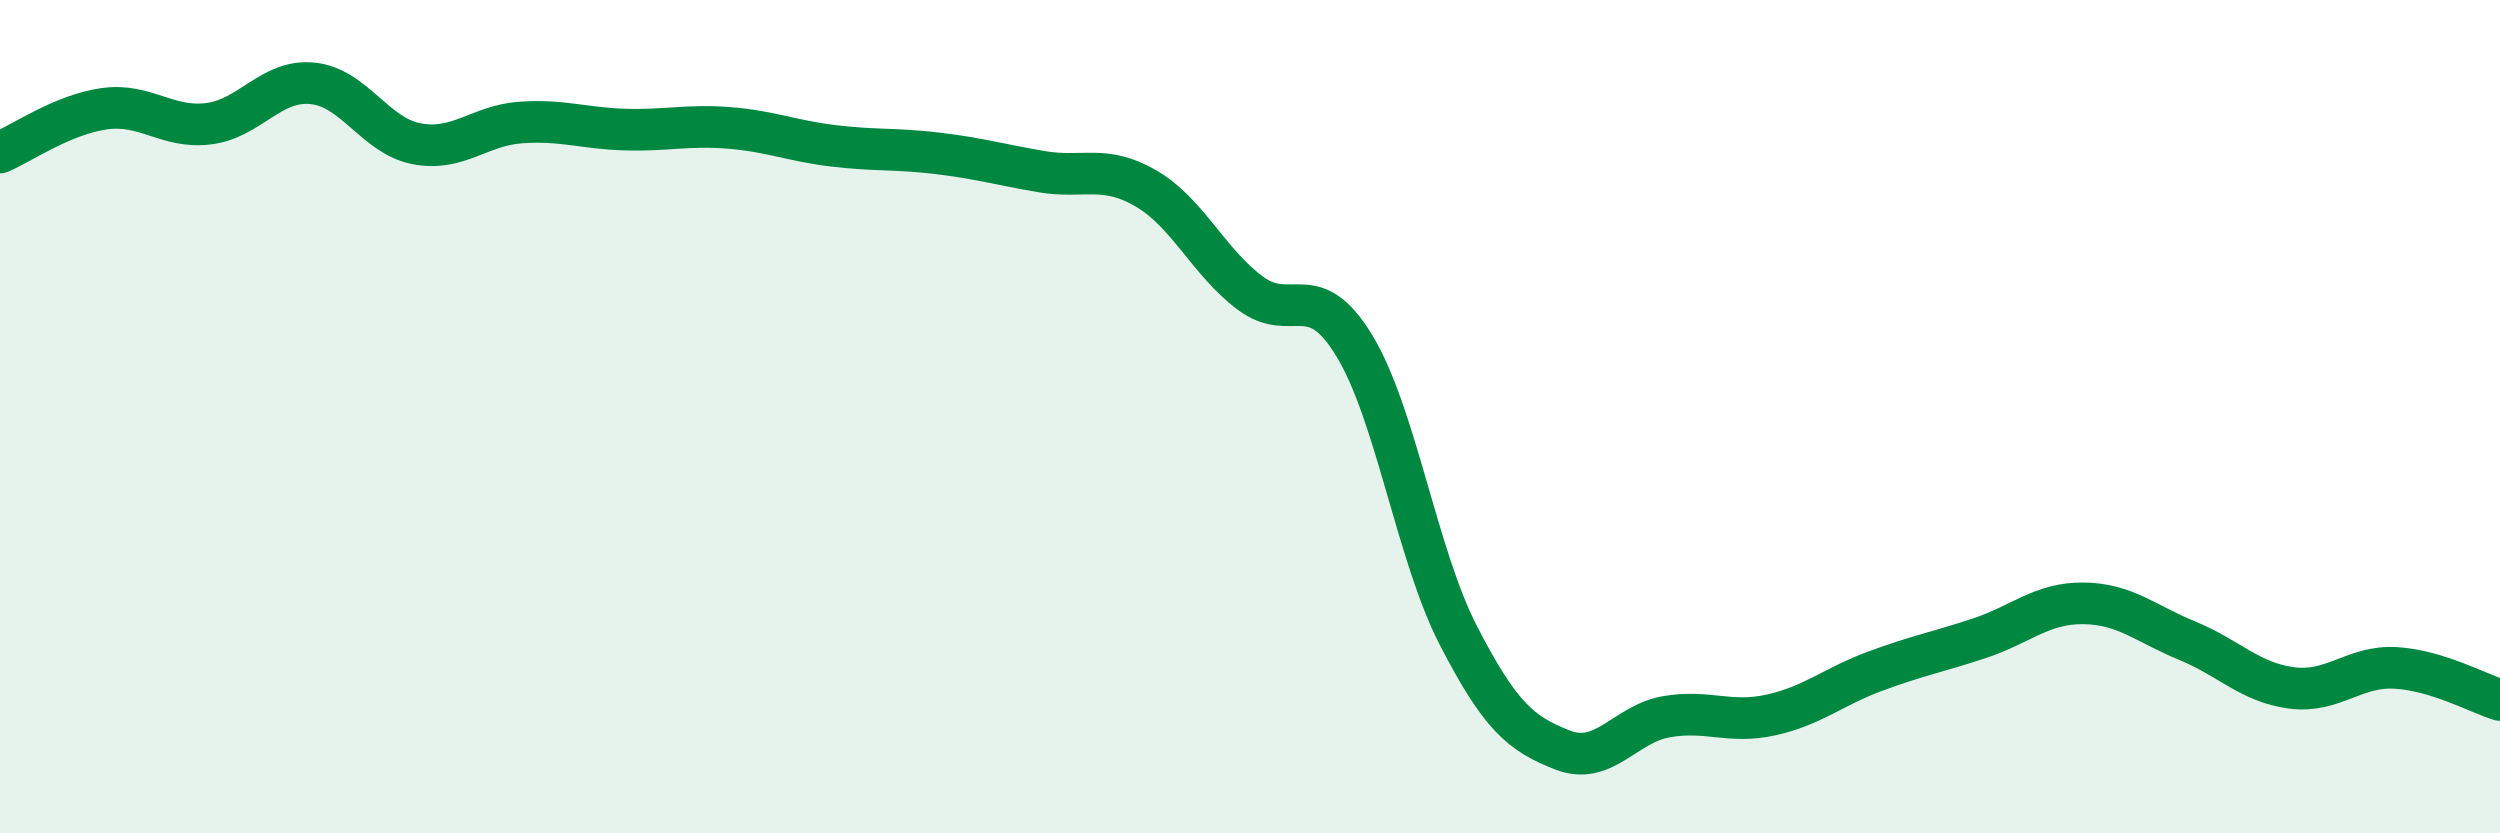
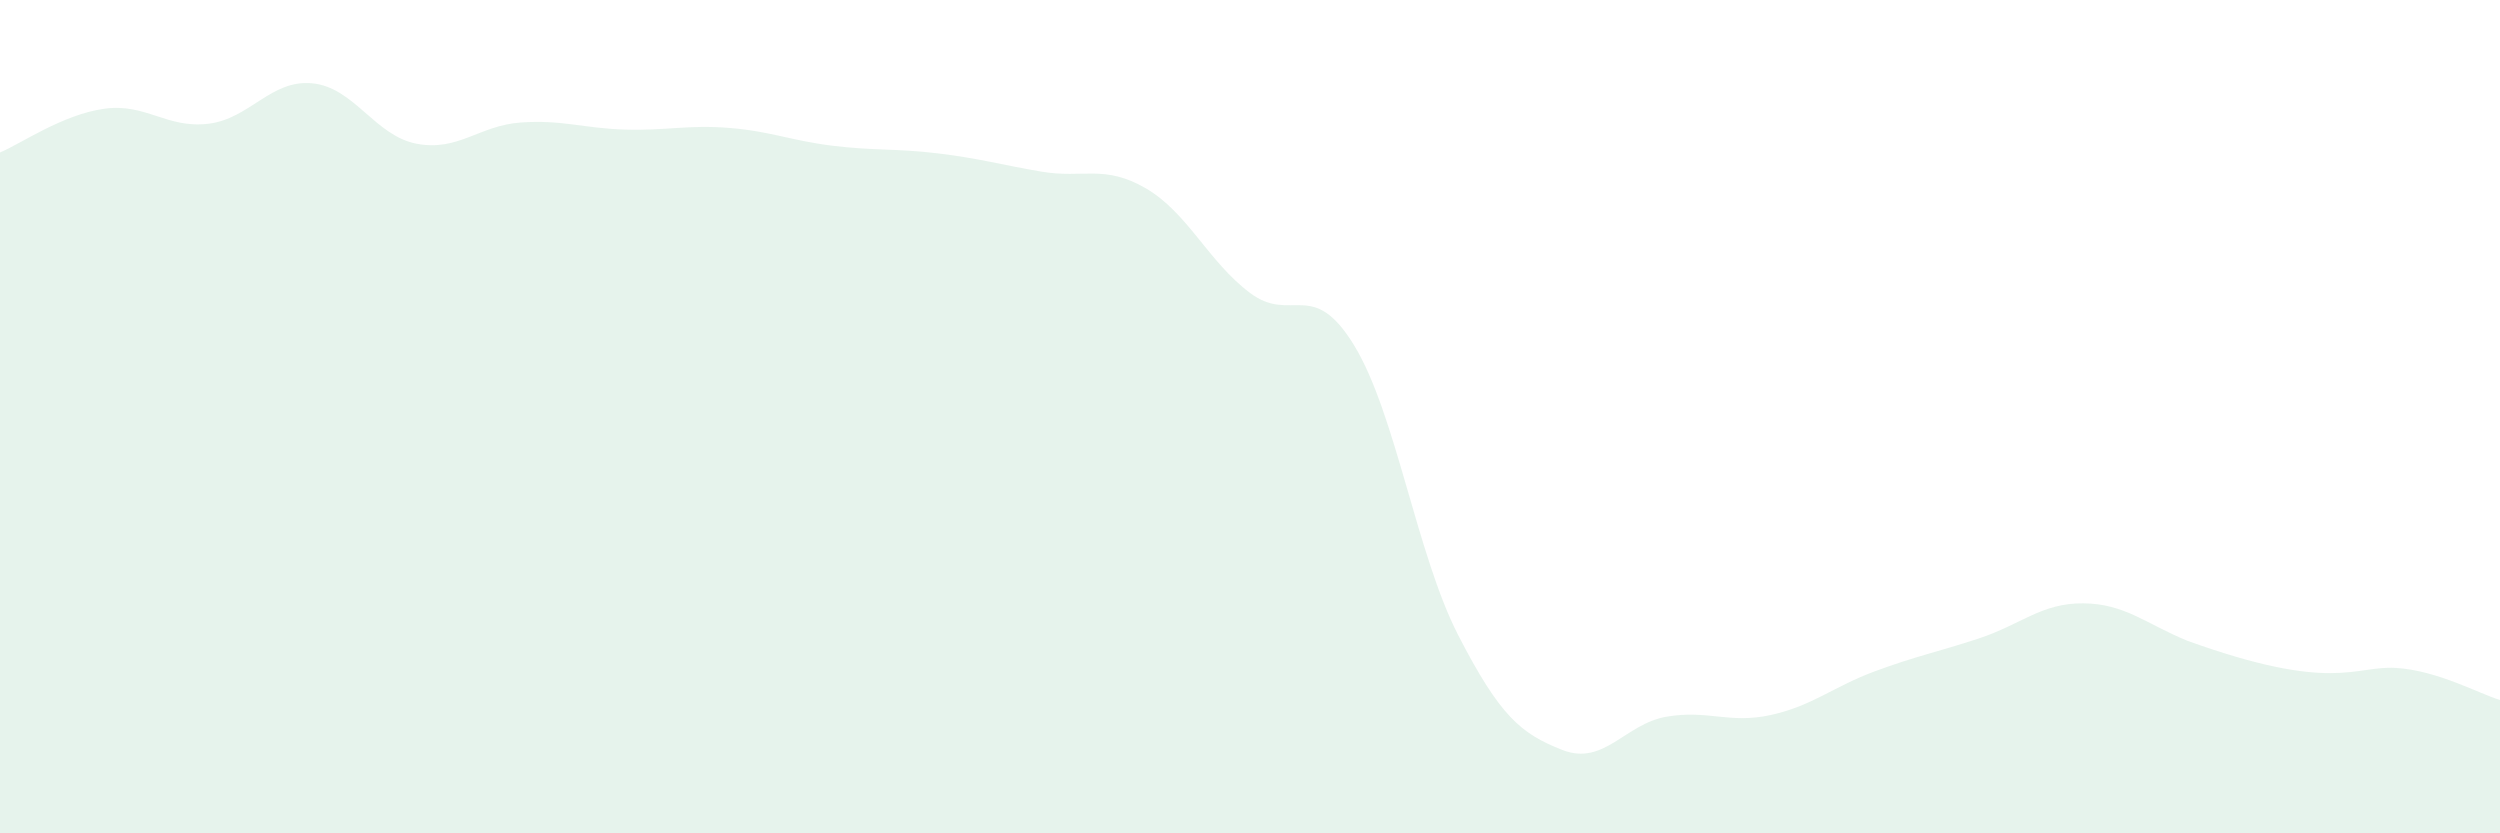
<svg xmlns="http://www.w3.org/2000/svg" width="60" height="20" viewBox="0 0 60 20">
-   <path d="M 0,3.66 C 0.5,3.45 1.5,2.75 2.5,2.61 C 3.5,2.47 4,3.09 5,2.97 C 6,2.85 6.5,1.9 7.5,2 C 8.5,2.1 9,3.26 10,3.45 C 11,3.64 11.5,3.01 12.5,2.94 C 13.5,2.87 14,3.08 15,3.11 C 16,3.14 16.5,2.99 17.5,3.07 C 18.5,3.15 19,3.38 20,3.5 C 21,3.62 21.5,3.56 22.5,3.68 C 23.5,3.8 24,3.95 25,4.12 C 26,4.29 26.5,3.94 27.5,4.52 C 28.5,5.1 29,6.28 30,7.03 C 31,7.78 31.5,6.65 32.5,8.29 C 33.5,9.93 34,13.31 35,15.25 C 36,17.19 36.5,17.61 37.5,18 C 38.5,18.39 39,17.37 40,17.2 C 41,17.03 41.5,17.38 42.5,17.16 C 43.5,16.94 44,16.48 45,16.11 C 46,15.74 46.5,15.65 47.5,15.32 C 48.5,14.99 49,14.47 50,14.48 C 51,14.49 51.5,14.97 52.5,15.38 C 53.5,15.79 54,16.38 55,16.51 C 56,16.64 56.5,15.97 57.5,16.03 C 58.5,16.09 59.5,16.65 60,16.8L60 20L0 20Z" fill="#008740" opacity="0.1" stroke-linecap="round" stroke-linejoin="round" />
-   <path d="M 0,3.66 C 0.5,3.45 1.5,2.75 2.5,2.61 C 3.5,2.47 4,3.09 5,2.97 C 6,2.85 6.5,1.9 7.5,2 C 8.5,2.1 9,3.26 10,3.45 C 11,3.64 11.5,3.01 12.5,2.94 C 13.5,2.87 14,3.08 15,3.11 C 16,3.14 16.5,2.99 17.5,3.07 C 18.5,3.15 19,3.38 20,3.5 C 21,3.62 21.5,3.56 22.5,3.68 C 23.5,3.8 24,3.95 25,4.12 C 26,4.29 26.5,3.94 27.5,4.52 C 28.5,5.1 29,6.28 30,7.03 C 31,7.78 31.5,6.65 32.5,8.29 C 33.5,9.93 34,13.31 35,15.25 C 36,17.19 36.5,17.61 37.5,18 C 38.5,18.39 39,17.37 40,17.2 C 41,17.03 41.5,17.38 42.5,17.16 C 43.5,16.94 44,16.48 45,16.11 C 46,15.74 46.5,15.65 47.5,15.32 C 48.5,14.99 49,14.47 50,14.48 C 51,14.49 51.5,14.97 52.5,15.38 C 53.5,15.79 54,16.38 55,16.51 C 56,16.64 56.5,15.97 57.5,16.03 C 58.5,16.09 59.5,16.65 60,16.8" stroke="#008740" stroke-width="1" fill="none" stroke-linecap="round" stroke-linejoin="round" />
+   <path d="M 0,3.66 C 0.5,3.45 1.5,2.75 2.5,2.61 C 3.5,2.47 4,3.09 5,2.97 C 6,2.85 6.5,1.9 7.5,2 C 8.5,2.1 9,3.26 10,3.45 C 11,3.64 11.5,3.01 12.5,2.94 C 13.5,2.87 14,3.08 15,3.11 C 16,3.14 16.5,2.99 17.5,3.07 C 18.5,3.15 19,3.38 20,3.5 C 21,3.62 21.5,3.56 22.5,3.68 C 23.5,3.8 24,3.95 25,4.12 C 26,4.29 26.5,3.94 27.5,4.52 C 28.5,5.1 29,6.28 30,7.03 C 31,7.78 31.5,6.65 32.5,8.29 C 33.5,9.93 34,13.31 35,15.25 C 36,17.19 36.5,17.61 37.5,18 C 38.5,18.39 39,17.37 40,17.2 C 41,17.03 41.5,17.38 42.5,17.16 C 43.5,16.94 44,16.48 45,16.11 C 46,15.74 46.5,15.65 47.5,15.32 C 48.5,14.99 49,14.47 50,14.48 C 51,14.49 51.5,14.97 52.5,15.38 C 56,16.64 56.5,15.97 57.5,16.03 C 58.5,16.09 59.5,16.65 60,16.8L60 20L0 20Z" fill="#008740" opacity="0.1" stroke-linecap="round" stroke-linejoin="round" />
</svg>